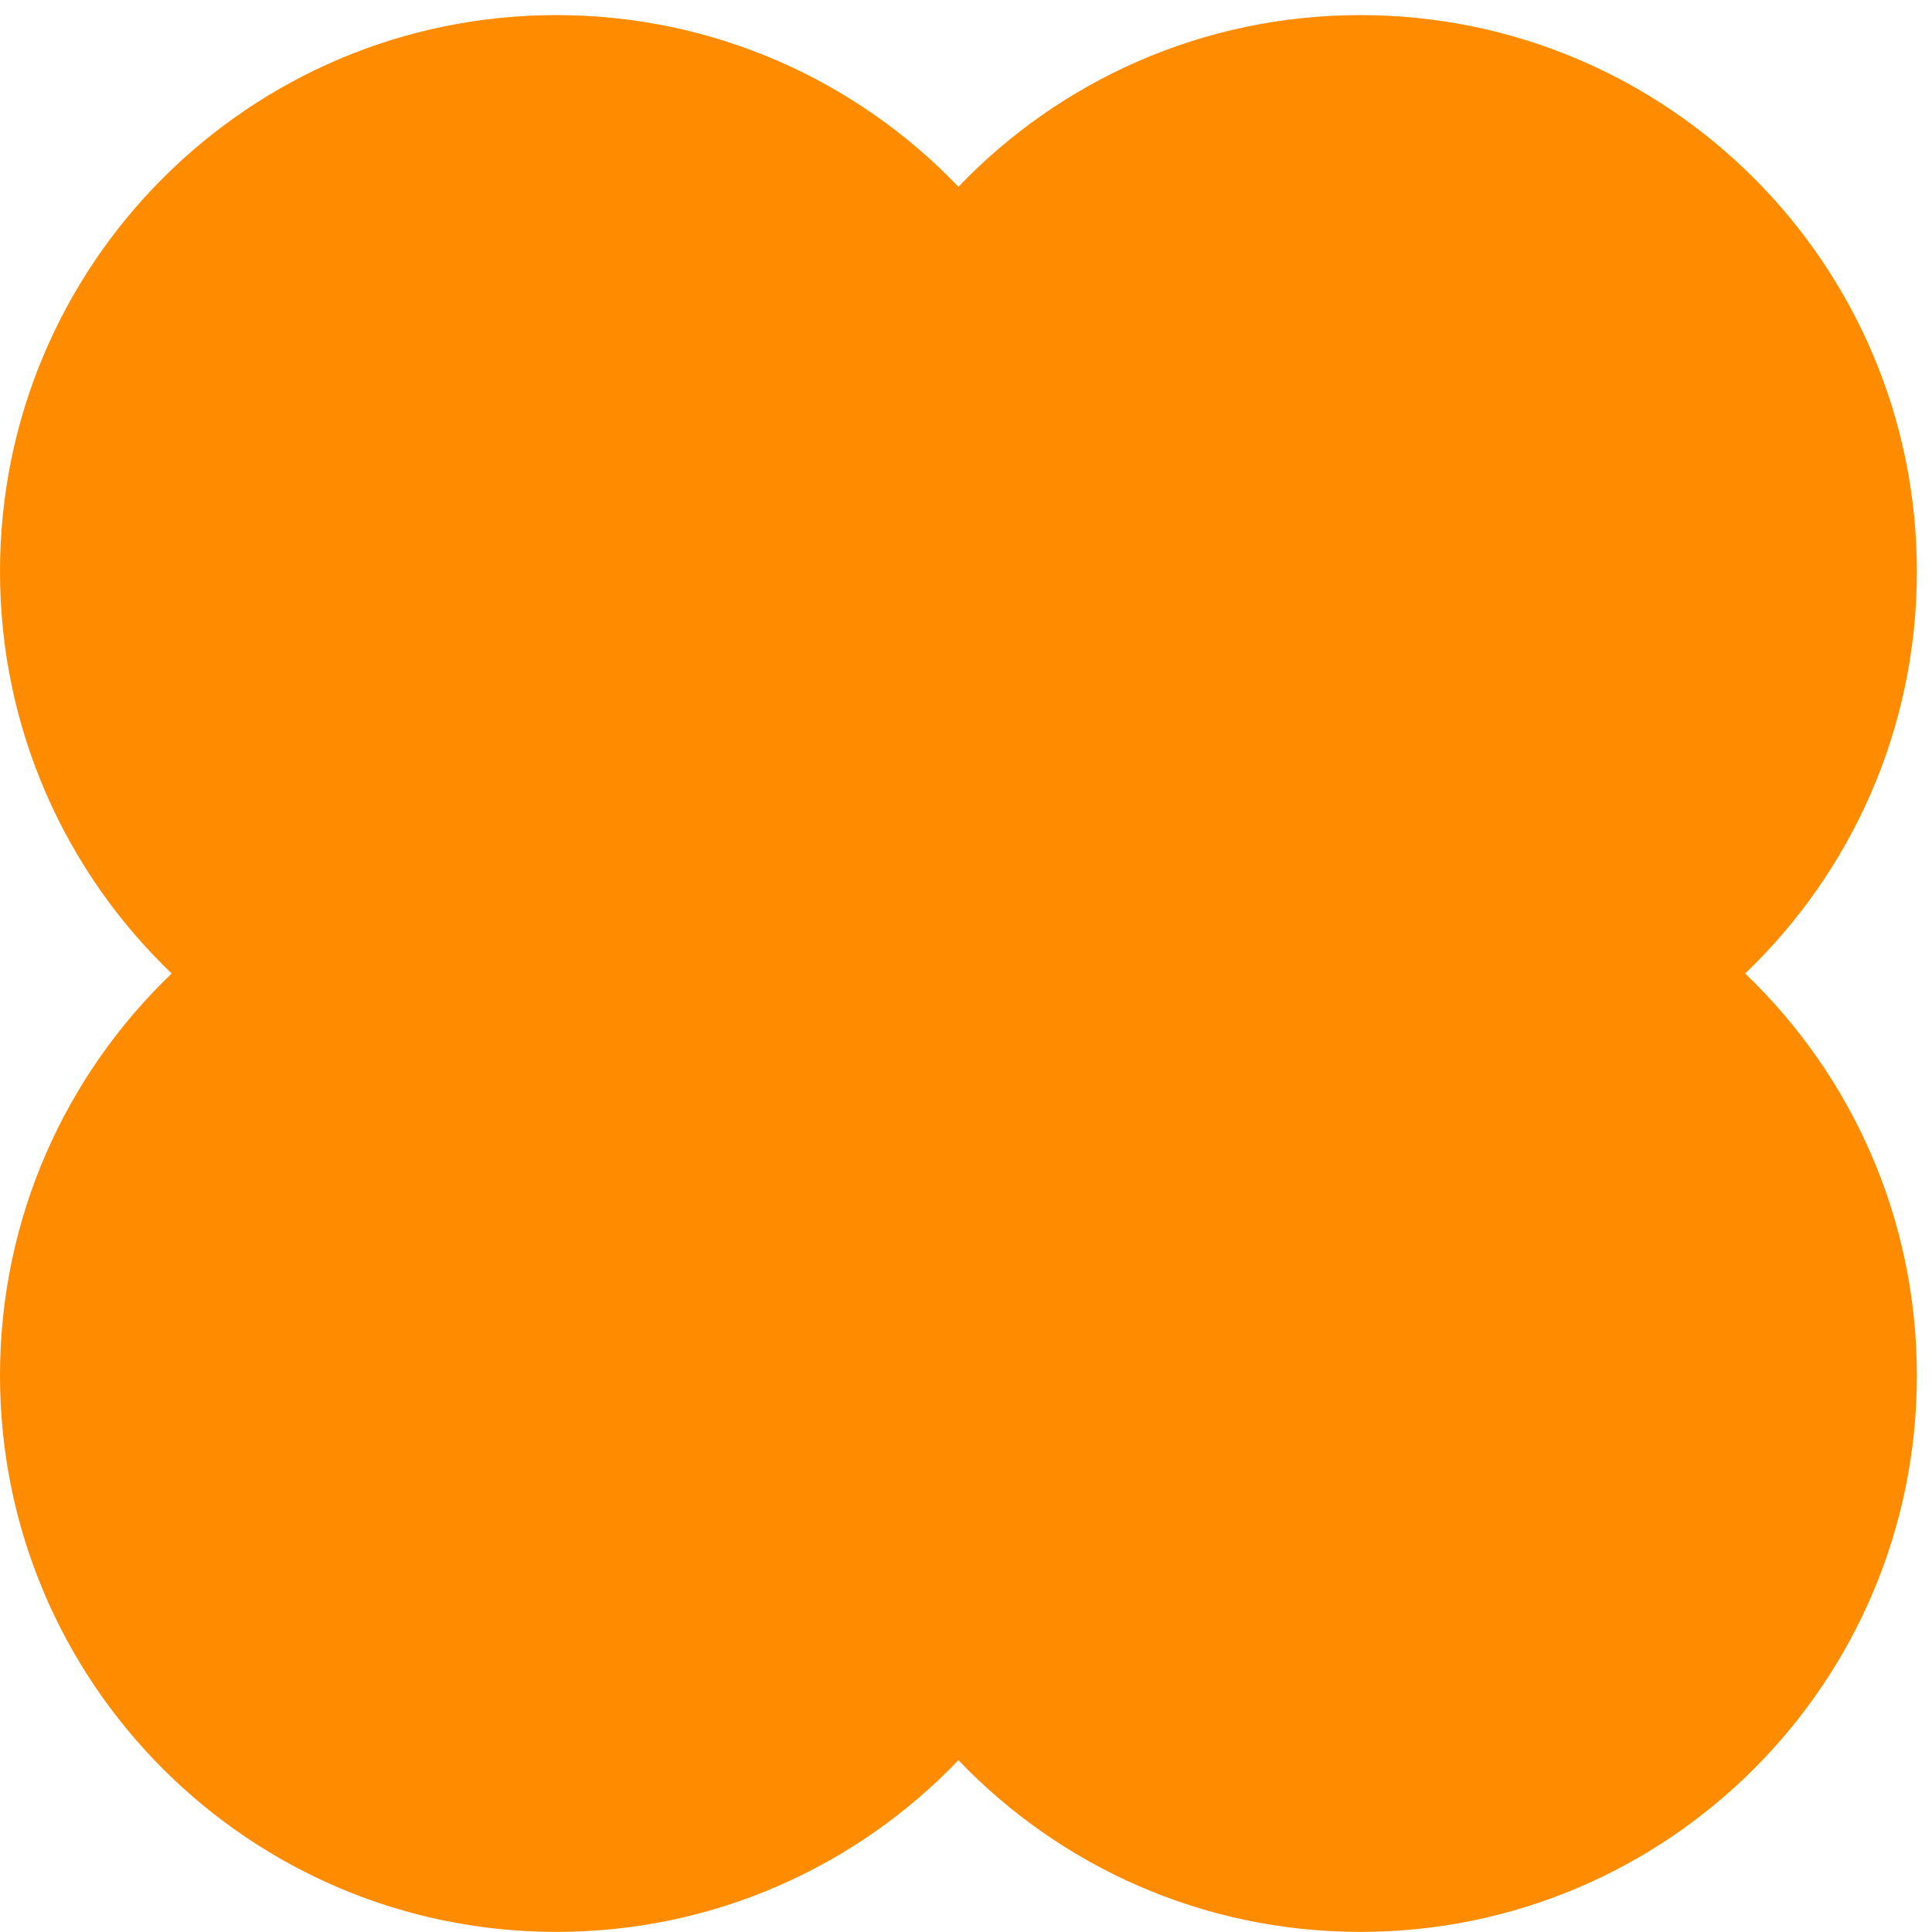
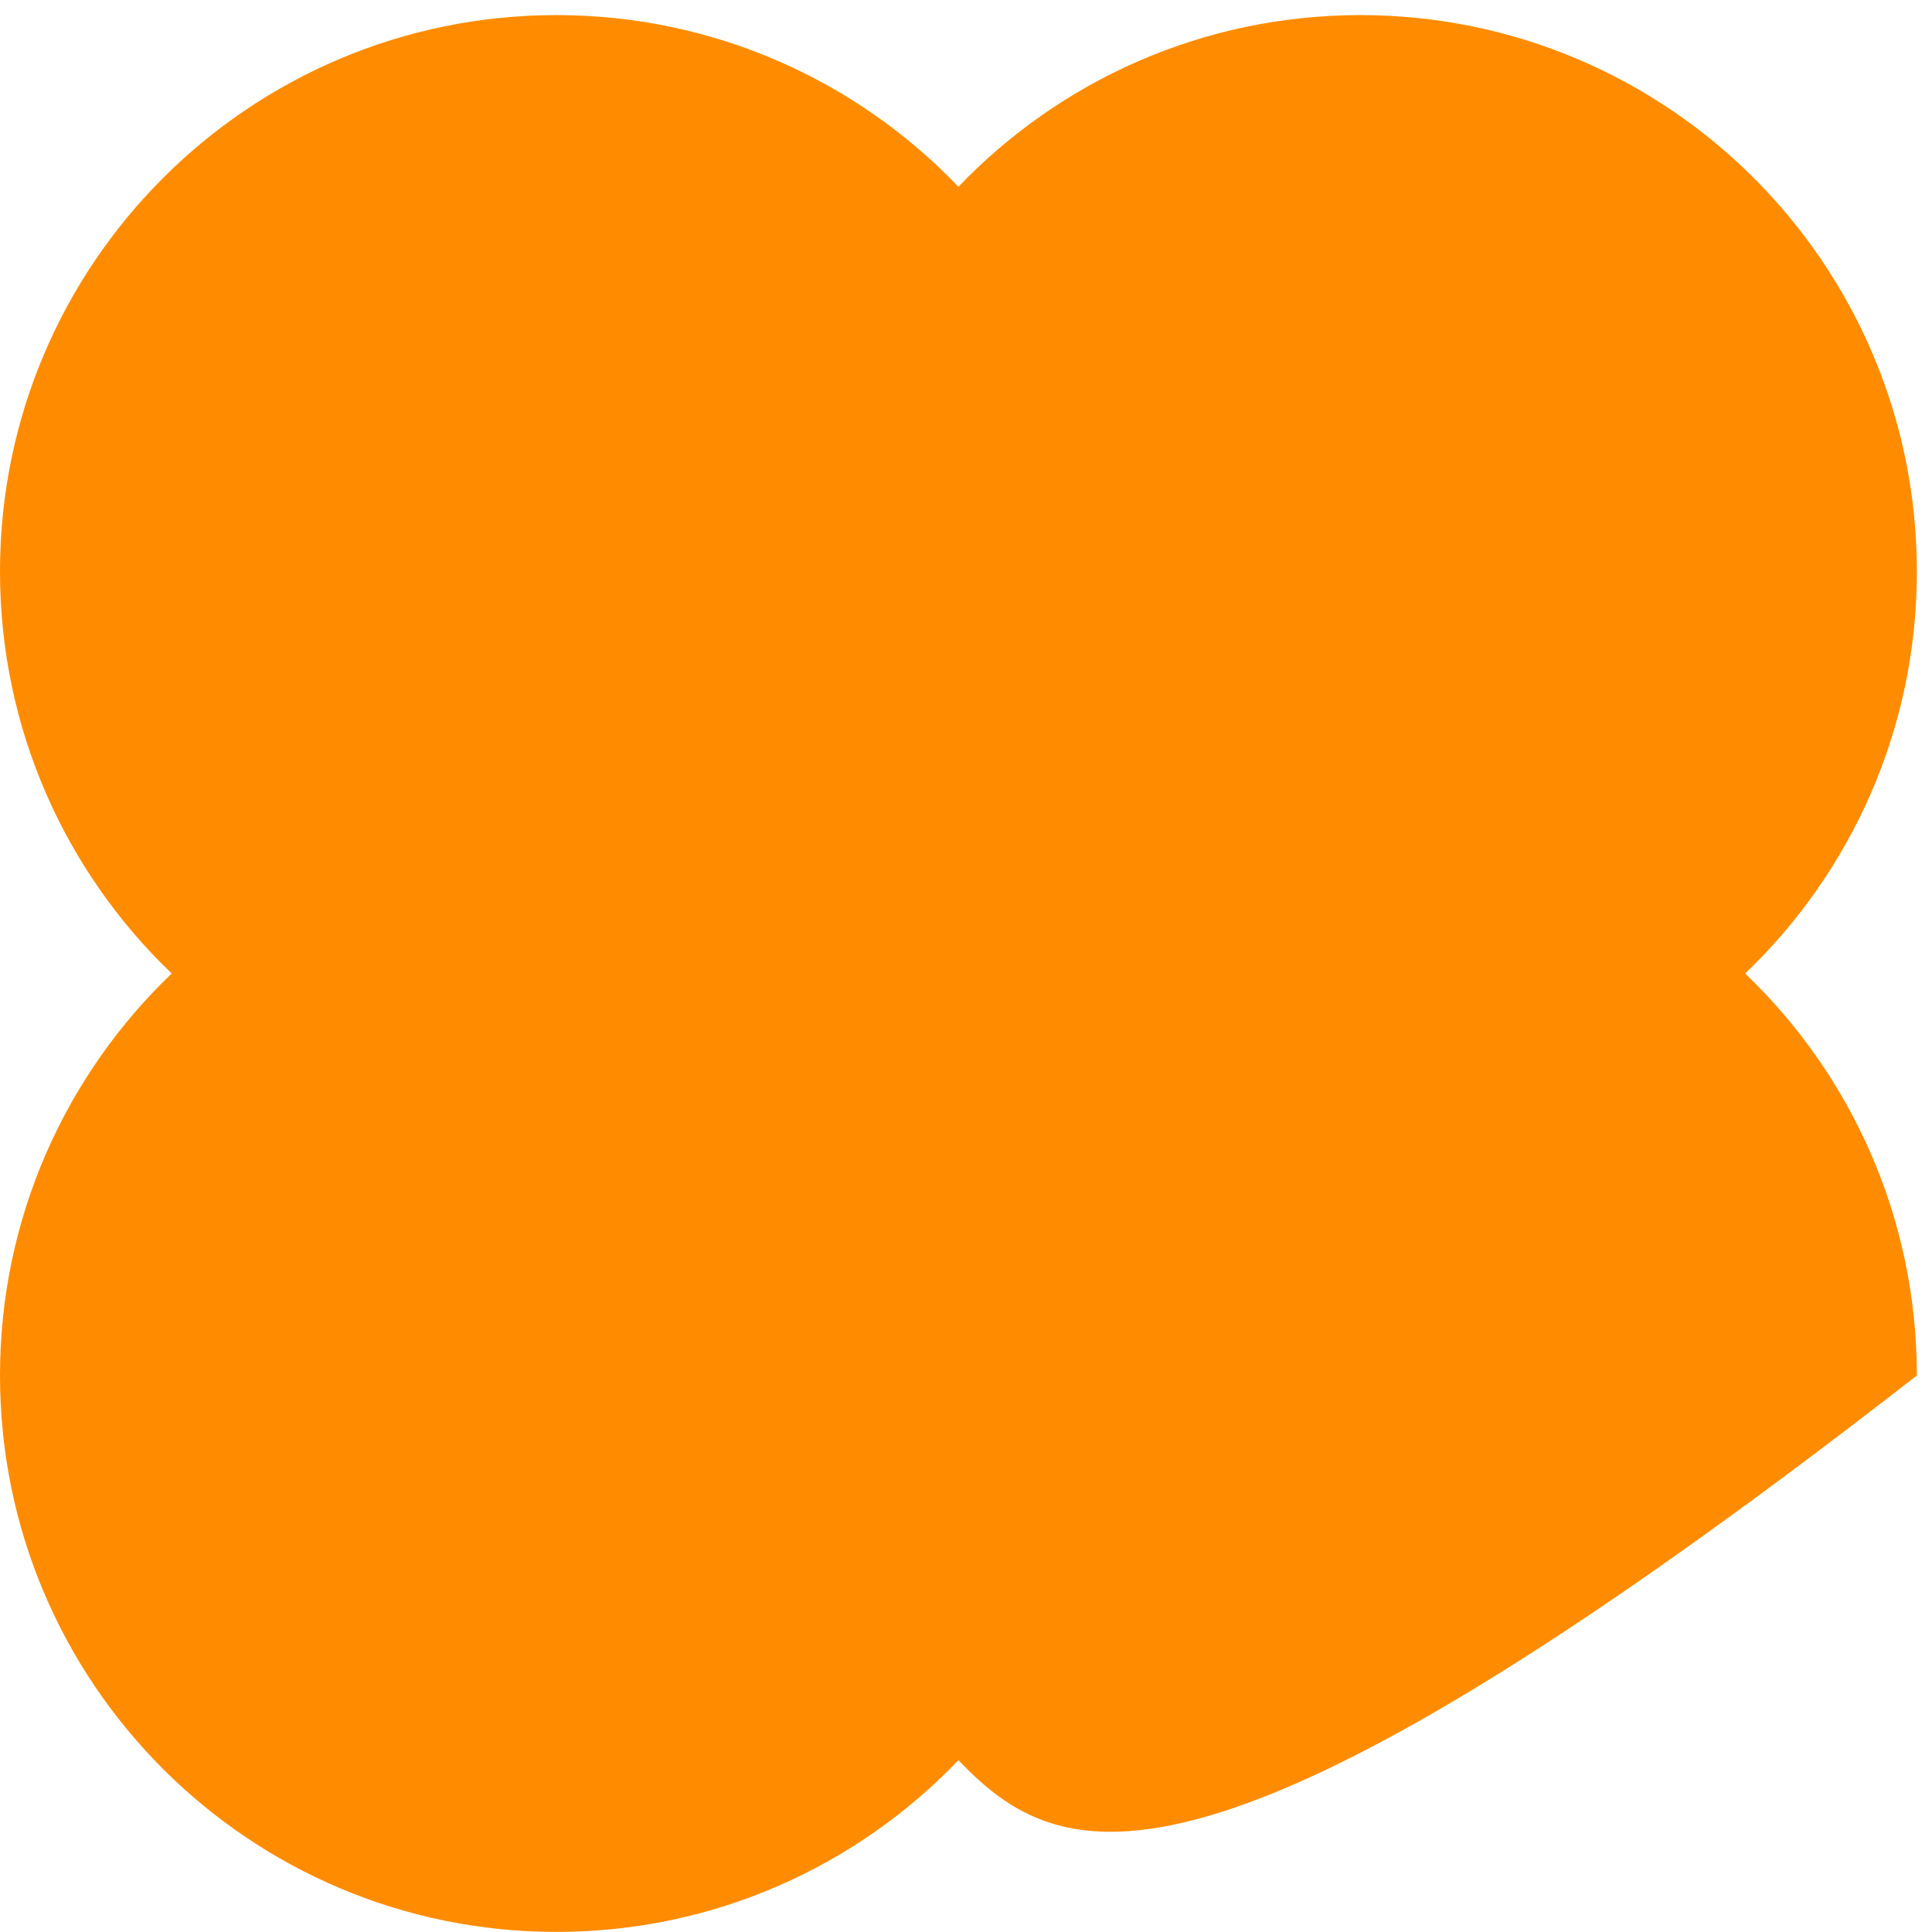
<svg xmlns="http://www.w3.org/2000/svg" width="85" height="85" viewBox="0 0 85 85" fill="none">
-   <path d="M59.852 0.664C73.373 0.664 84.334 11.624 84.334 25.145C84.334 32.098 81.435 38.373 76.78 42.83C81.435 47.287 84.334 53.562 84.334 60.515C84.334 74.035 73.373 84.996 59.852 84.996C52.899 84.996 46.623 82.097 42.167 77.441C37.71 82.097 31.435 84.996 24.481 84.996C10.961 84.996 0 74.035 0 60.515C8.53425e-05 53.562 2.899 47.287 7.554 42.83C2.899 38.373 0 32.097 0 25.145C0 11.624 10.961 0.664 24.481 0.664C31.434 0.664 37.71 3.562 42.167 8.217C46.623 3.562 52.9 0.664 59.852 0.664Z" fill="#FF8C00" />
+   <path d="M59.852 0.664C73.373 0.664 84.334 11.624 84.334 25.145C84.334 32.098 81.435 38.373 76.78 42.83C81.435 47.287 84.334 53.562 84.334 60.515C52.899 84.996 46.623 82.097 42.167 77.441C37.71 82.097 31.435 84.996 24.481 84.996C10.961 84.996 0 74.035 0 60.515C8.53425e-05 53.562 2.899 47.287 7.554 42.83C2.899 38.373 0 32.097 0 25.145C0 11.624 10.961 0.664 24.481 0.664C31.434 0.664 37.71 3.562 42.167 8.217C46.623 3.562 52.9 0.664 59.852 0.664Z" fill="#FF8C00" />
</svg>